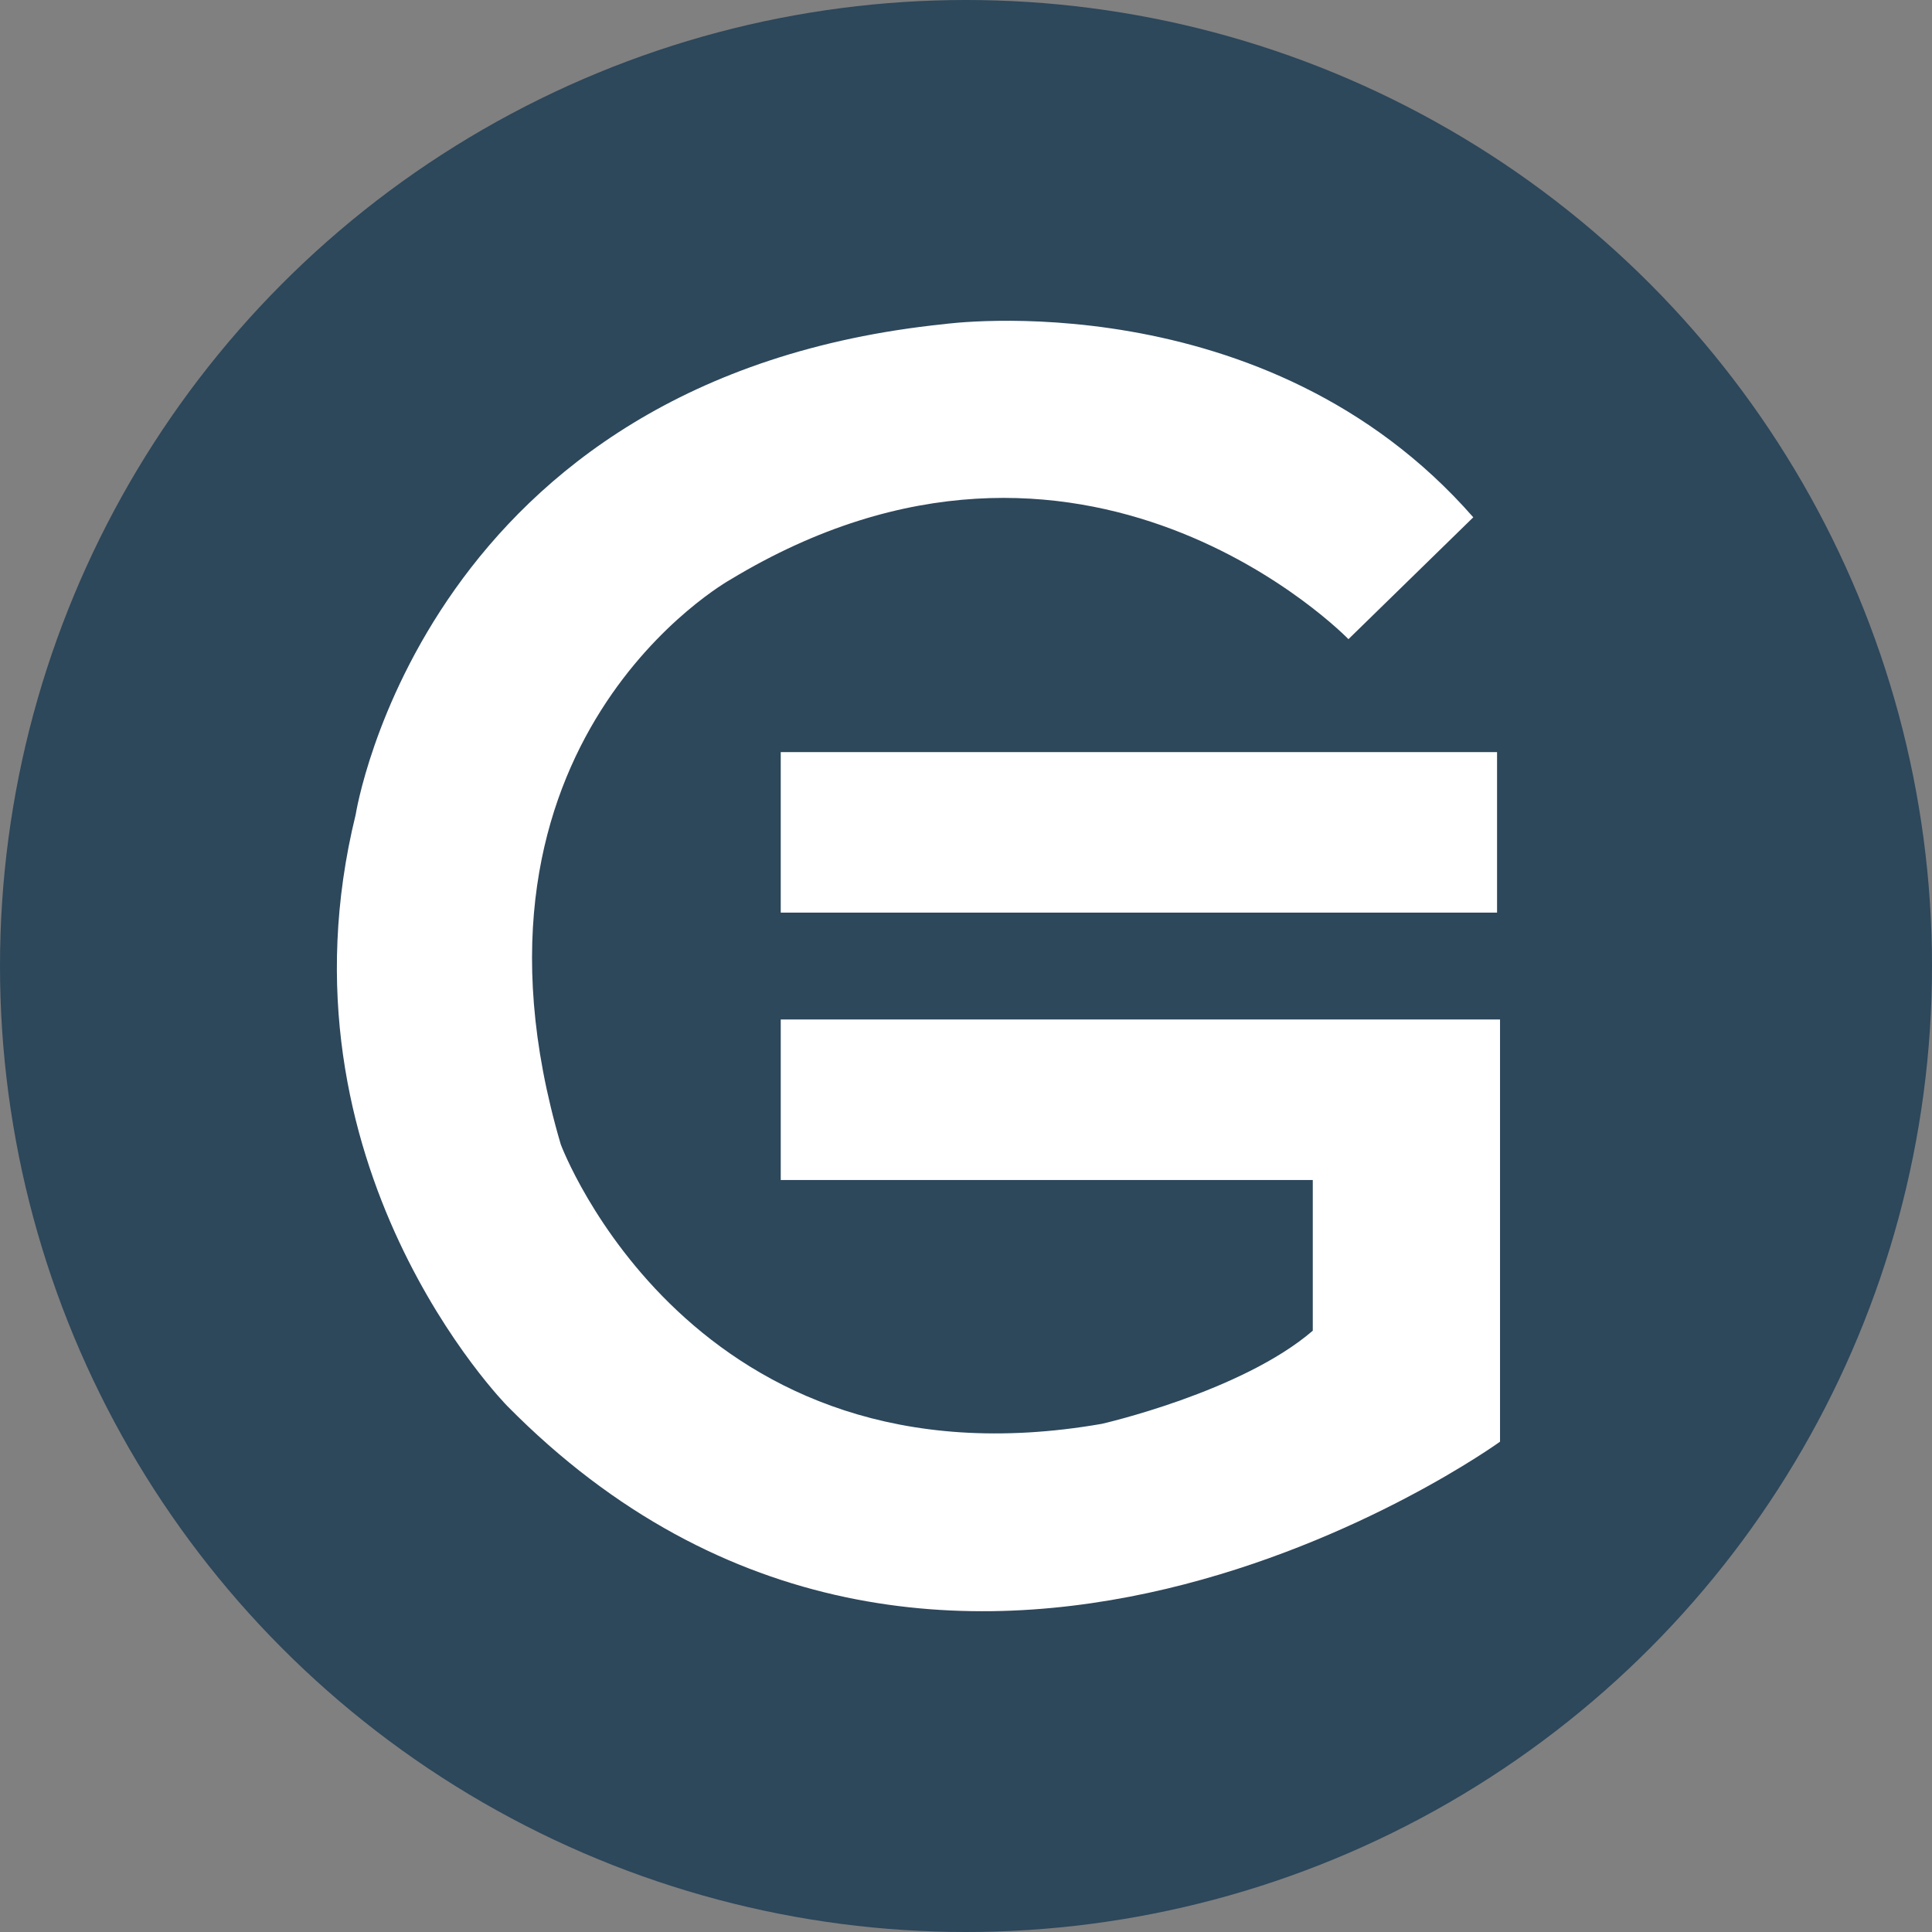
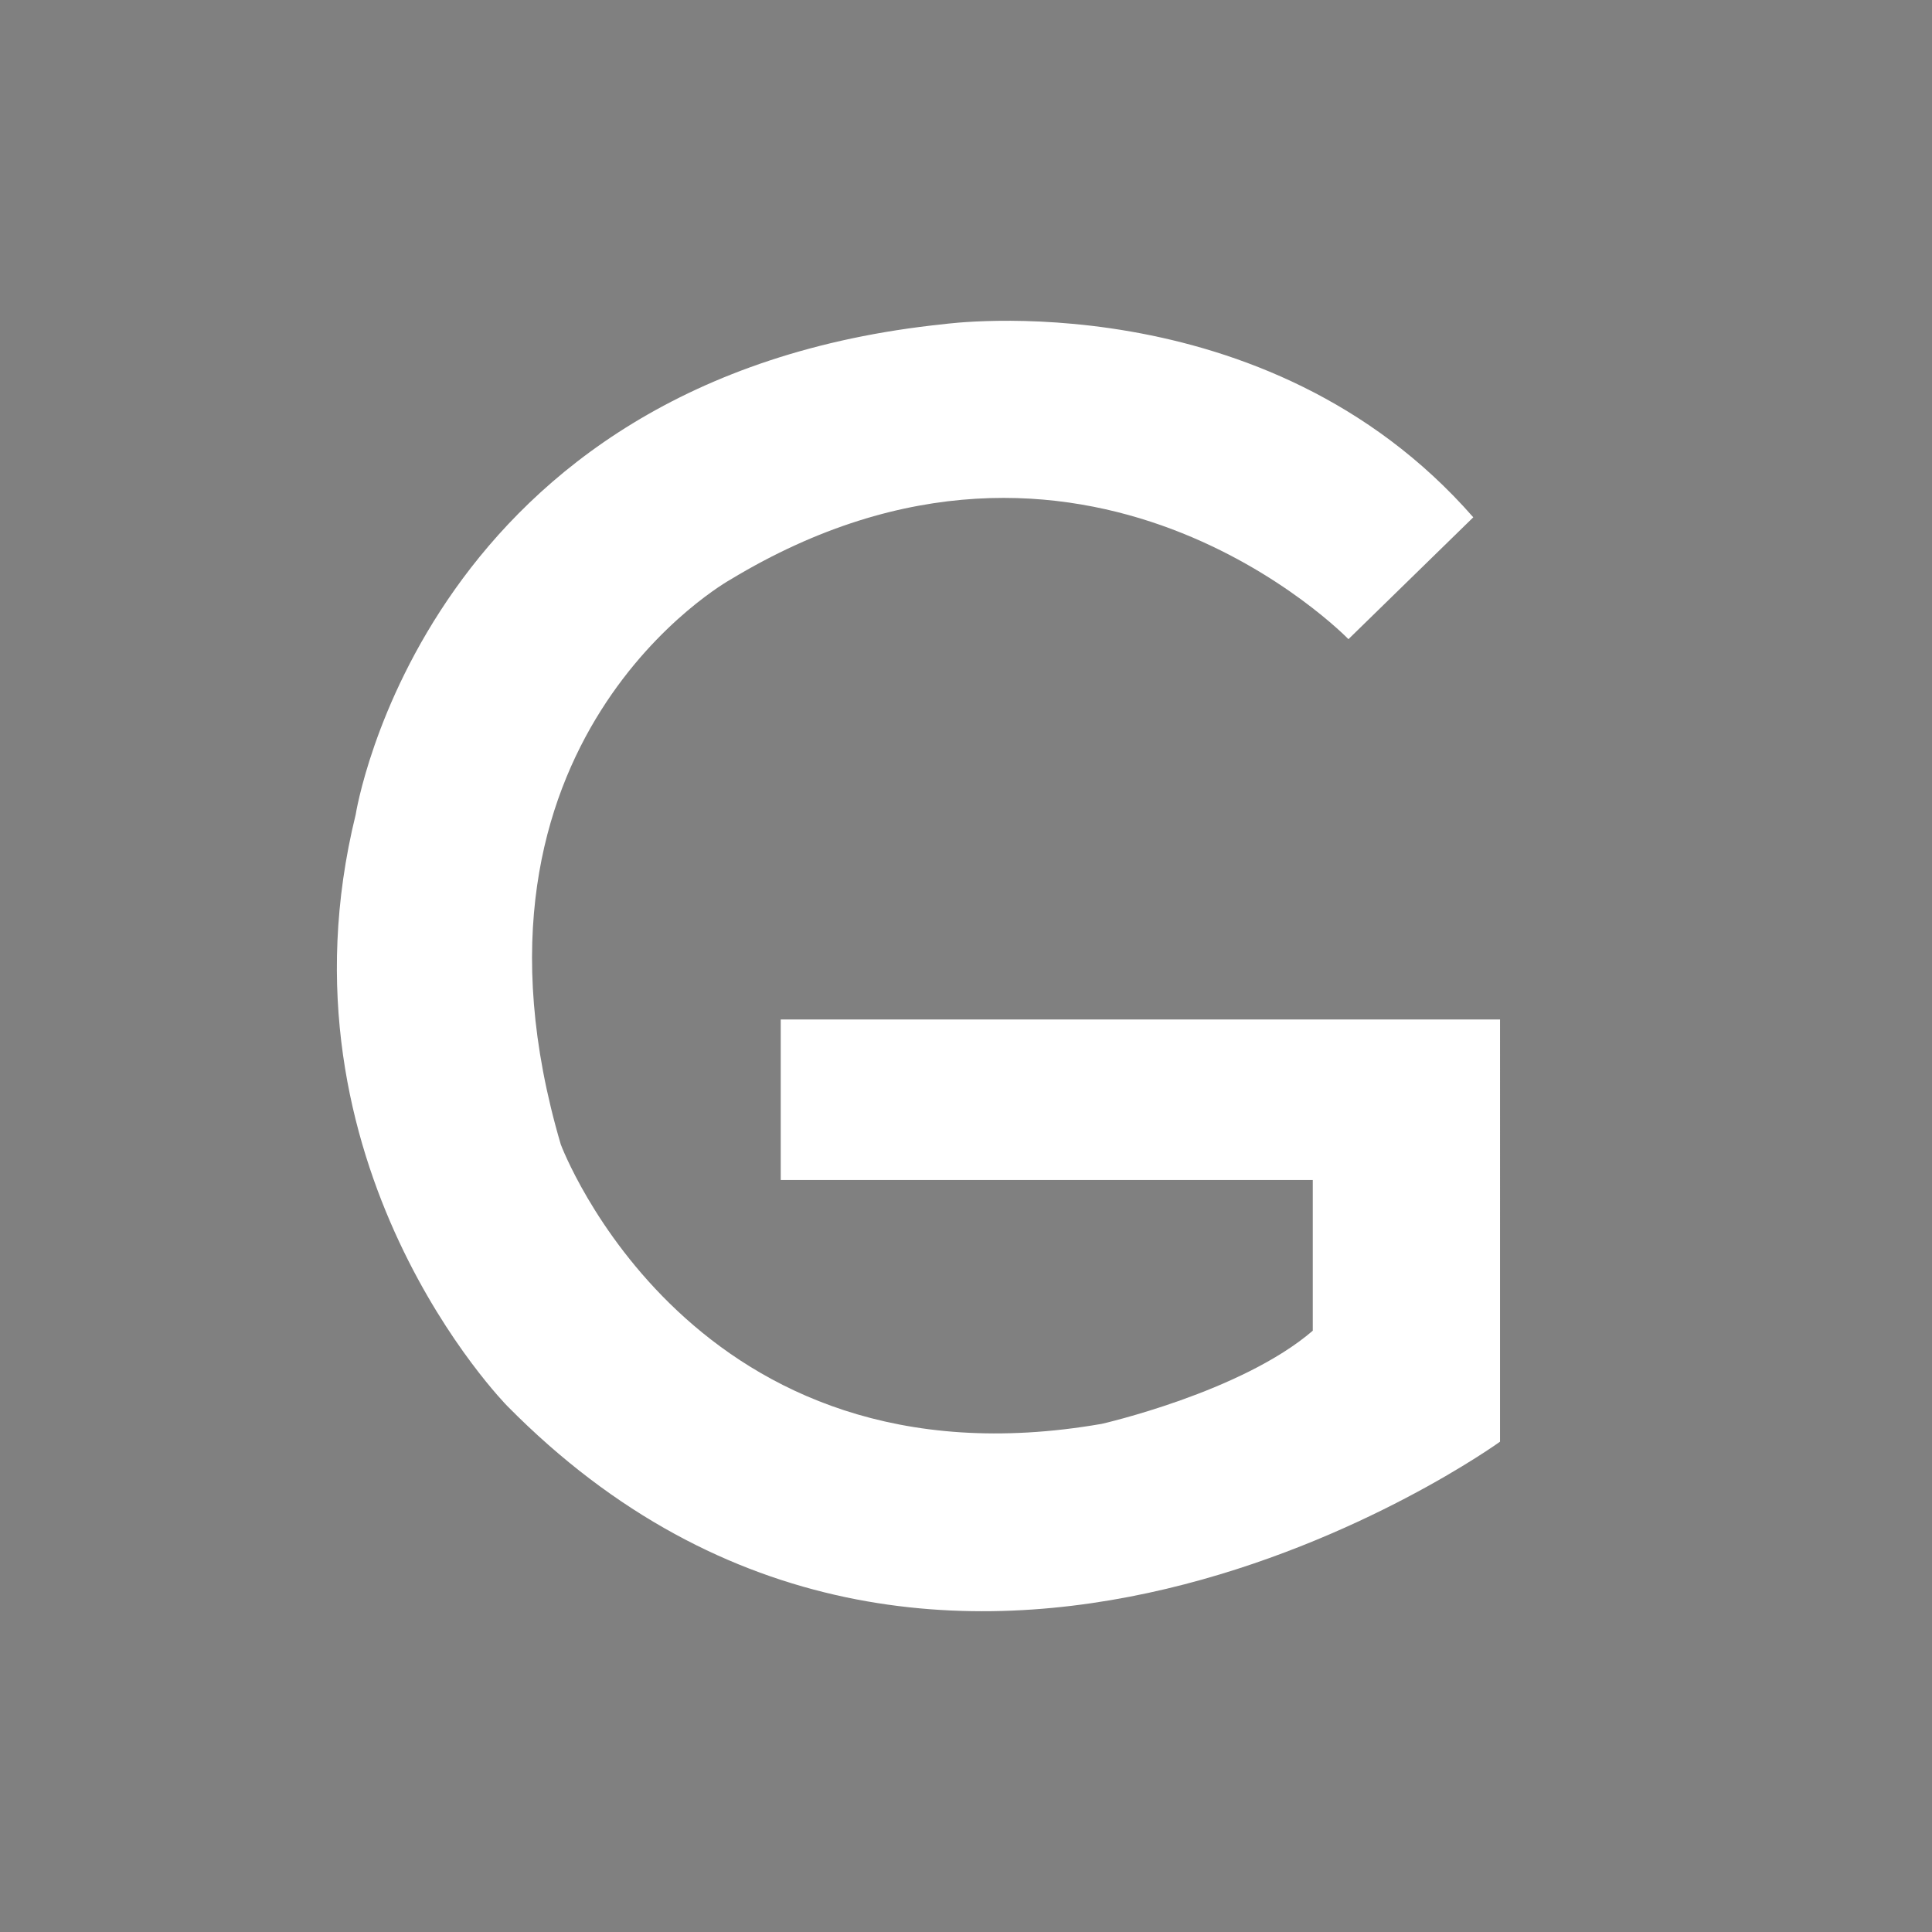
<svg xmlns="http://www.w3.org/2000/svg" data-name="Layer 1" viewBox="0 0 650 650" width="2500" height="2500">
  <rect x="0" y="0" width="650" height="650" fill="#808080" stroke="none" />
  <title>game</title>
-   <circle cx="325" cy="325" r="325" fill="#2d475b" />
-   <path fill="#fff" d="M262.67 253.04h241v54h-241z" />
  <path d="M503.67 343h-241v54h179v50.7c-24 20.67-71 31.34-71 31.34-138 24-182-94-182-94-40-136 57-190 57-190 119-72 208 20 208 20l42-41c-70-80-178-65-178-65-175 18-198 165-198 165-29 118 51 199 51 199 146 148 334 12 334 12V343z" fill="#fff" />
</svg>